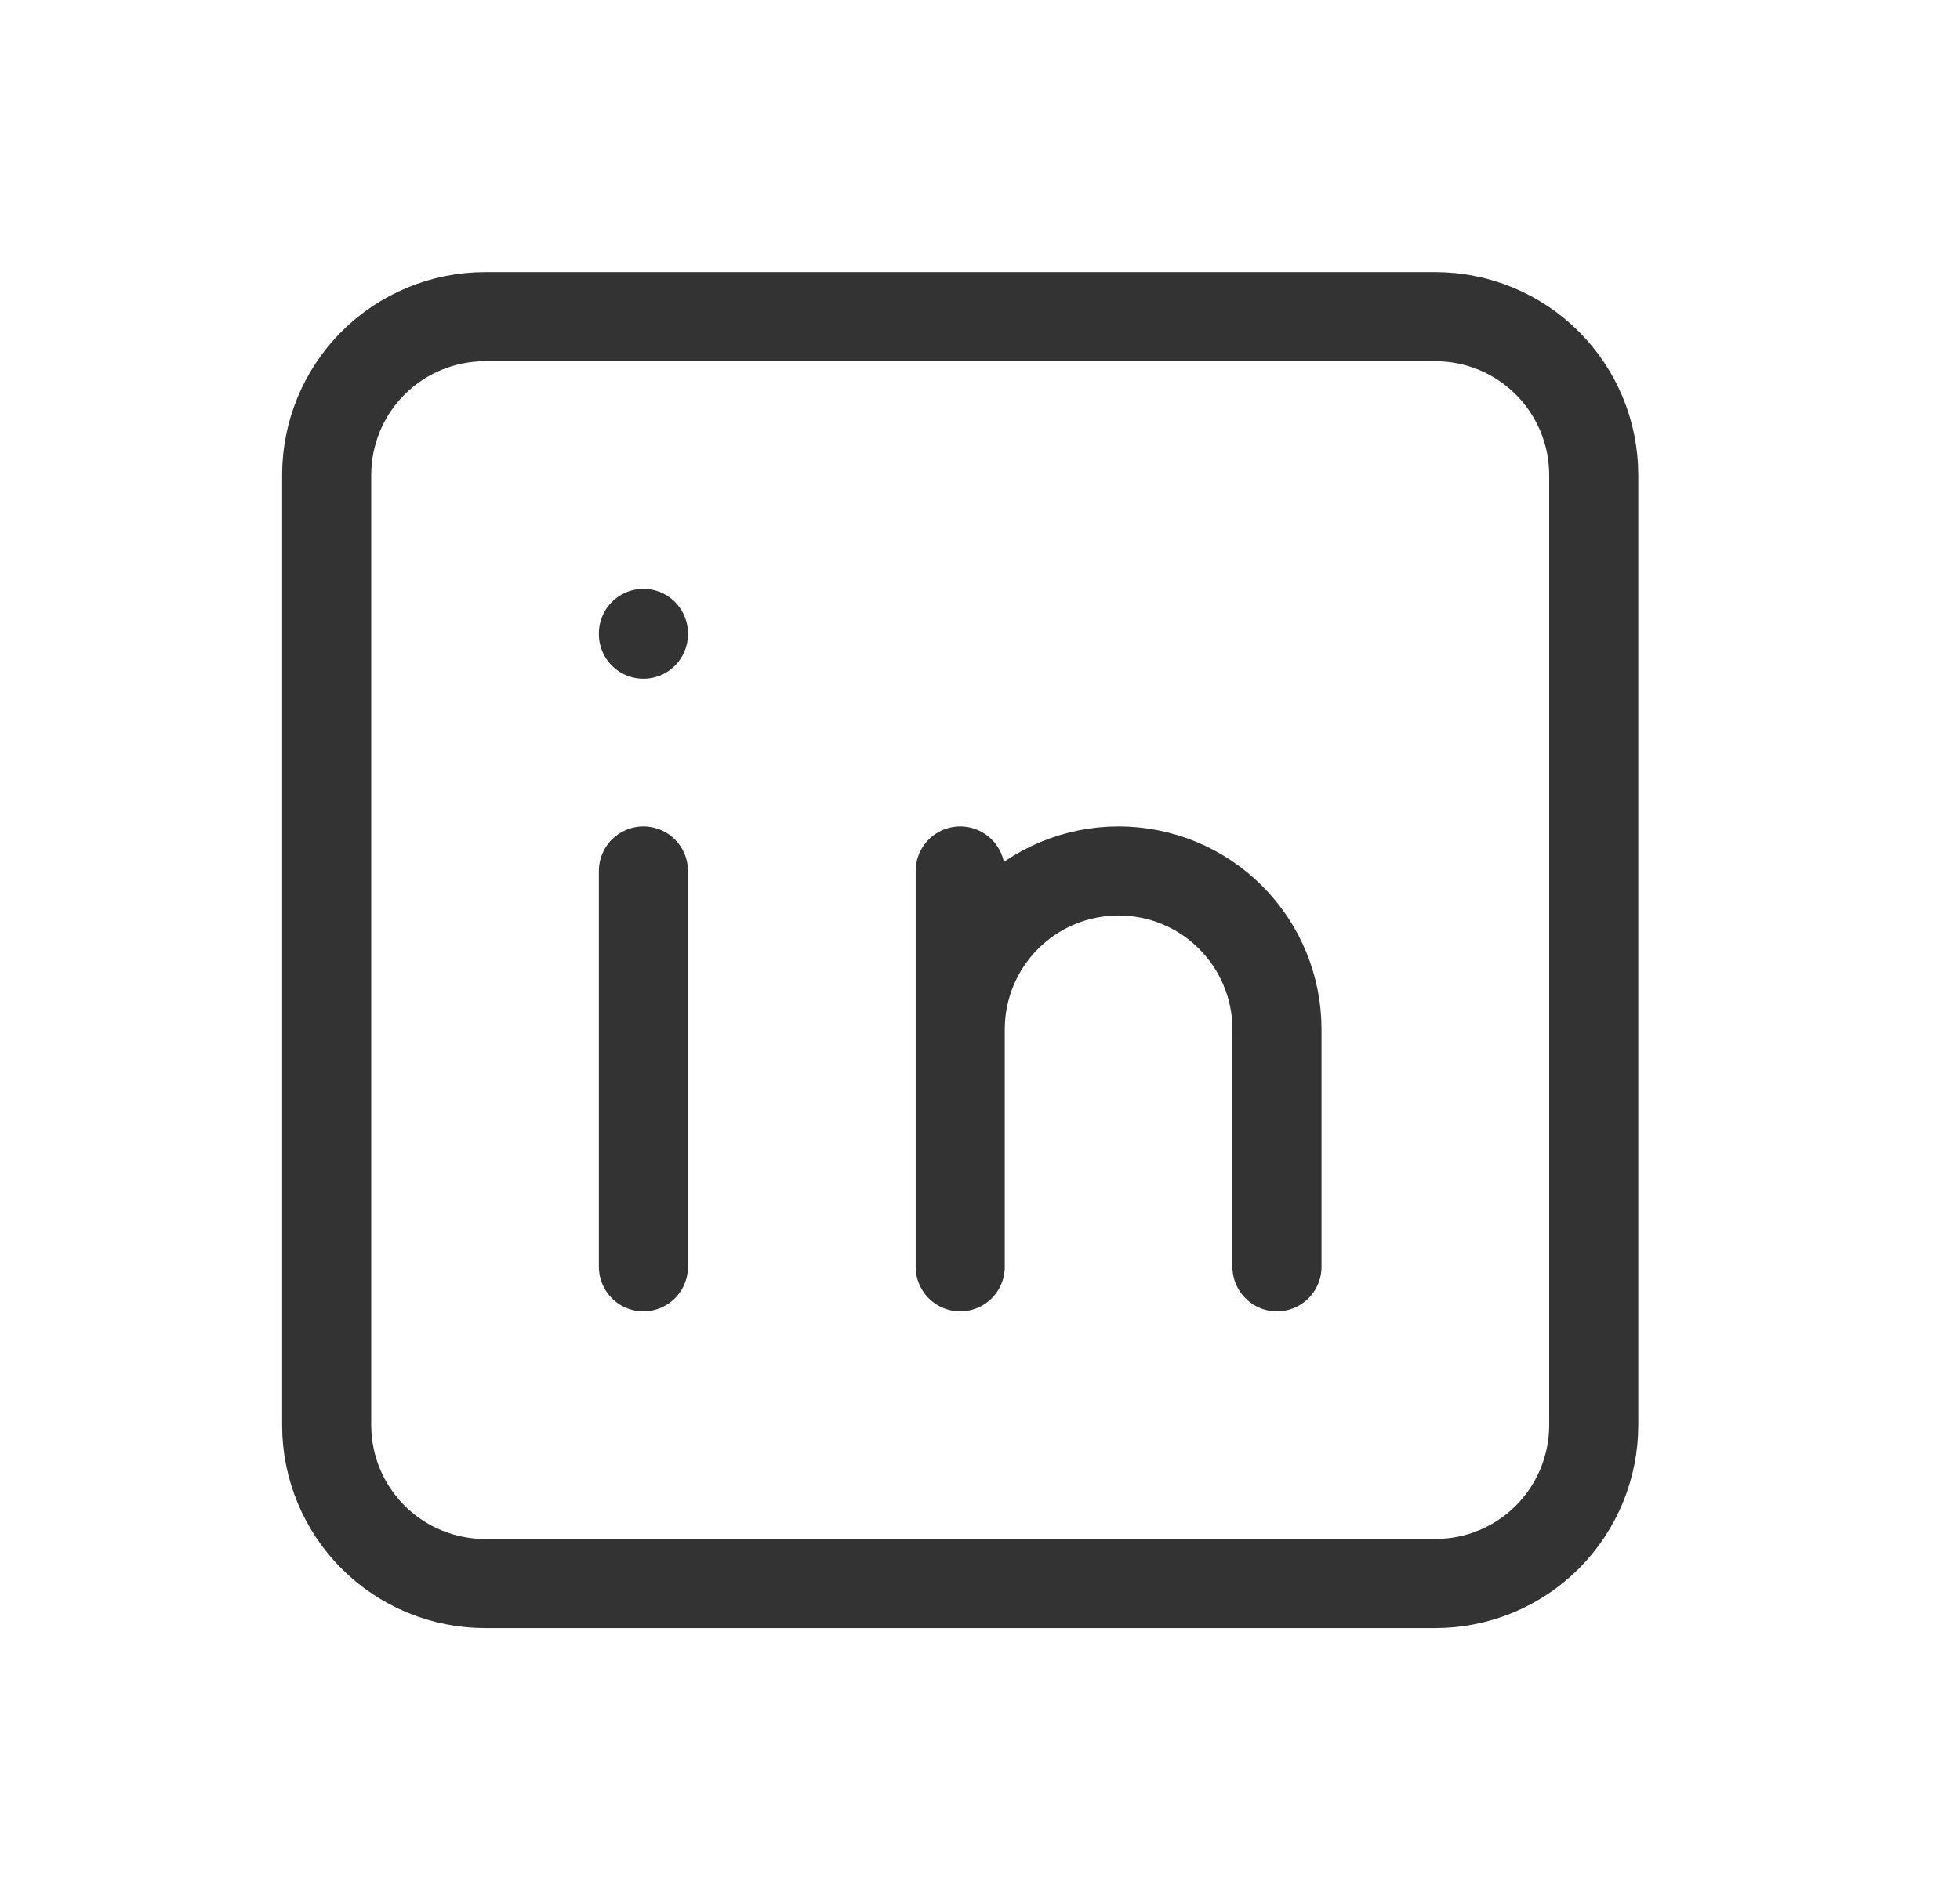
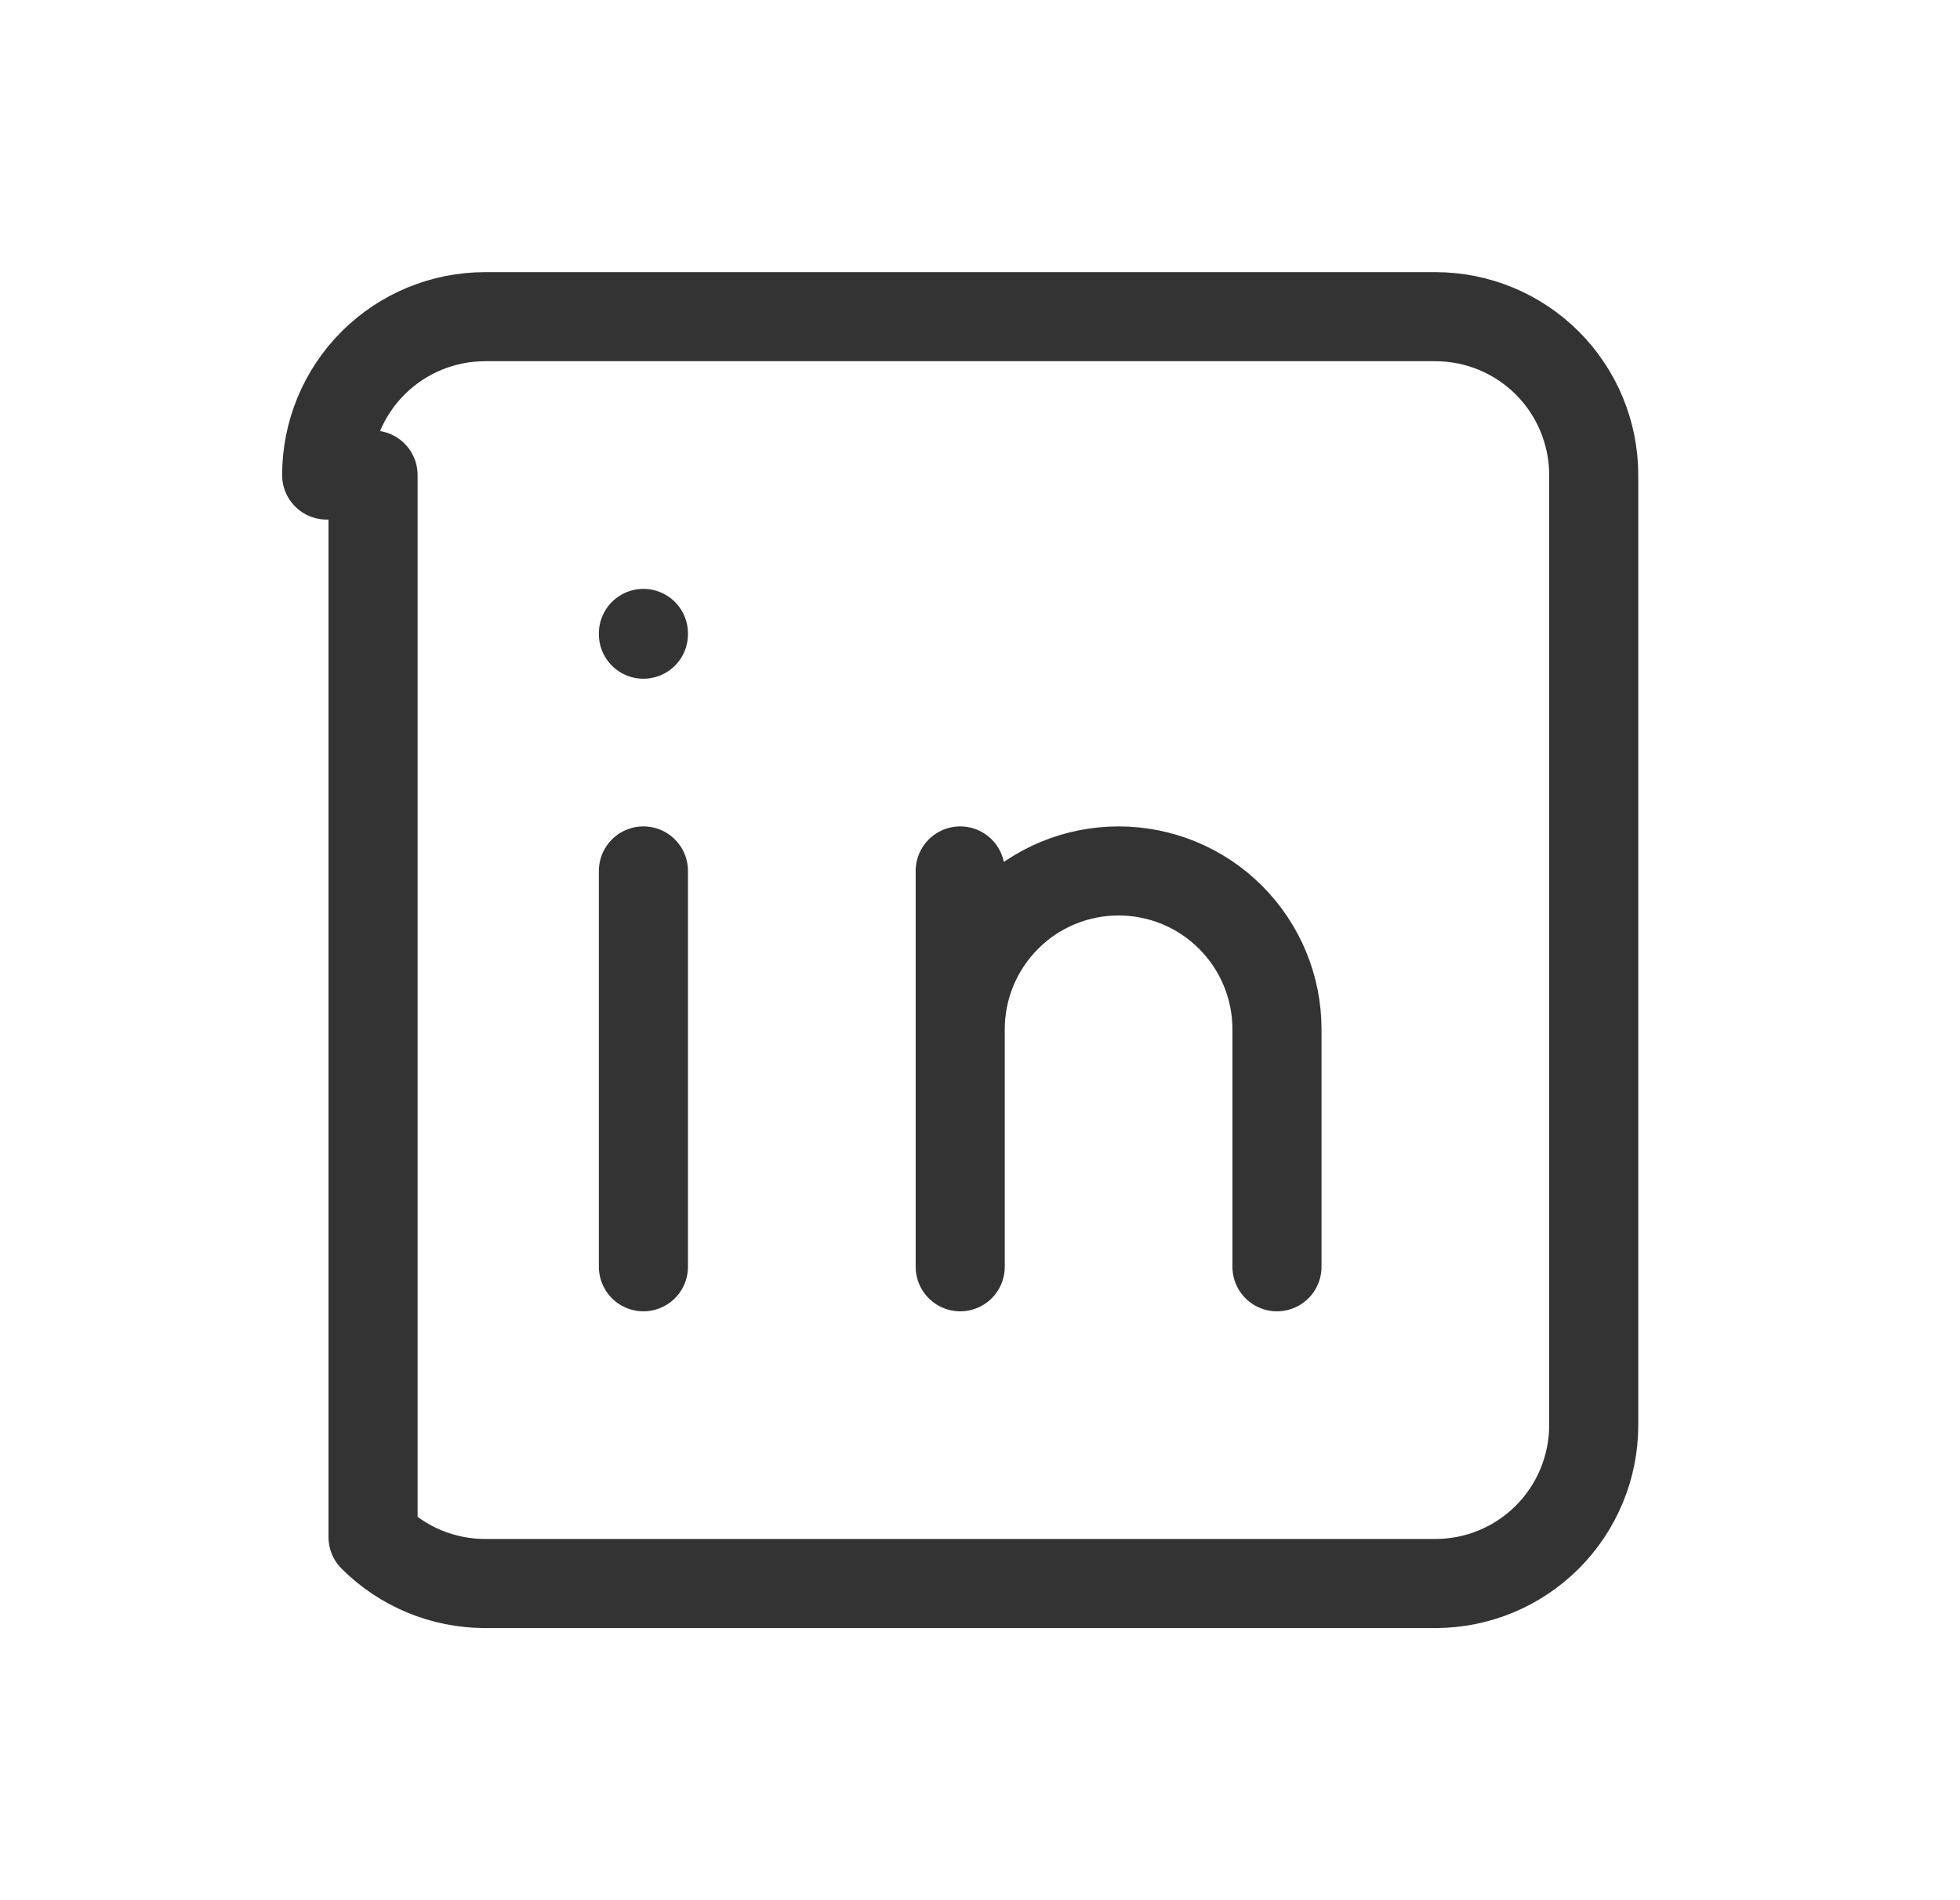
<svg xmlns="http://www.w3.org/2000/svg" width="33" height="32" viewBox="0 0 33 32" fill="none">
-   <path d="M10.833 14.667V21.333M10.833 10.667V10.68M16.167 21.333V14.667M21.5 21.333V17.333C21.5 16.626 21.219 15.948 20.719 15.448C20.219 14.947 19.541 14.667 18.833 14.667C18.126 14.667 17.448 14.947 16.948 15.448C16.448 15.948 16.167 16.626 16.167 17.333M5.5 8C5.5 7.293 5.781 6.614 6.281 6.114C6.781 5.614 7.459 5.333 8.167 5.333H24.167C24.874 5.333 25.552 5.614 26.052 6.114C26.552 6.614 26.833 7.293 26.833 8V24C26.833 24.707 26.552 25.385 26.052 25.886C25.552 26.386 24.874 26.667 24.167 26.667H8.167C7.459 26.667 6.781 26.386 6.281 25.886C5.781 25.385 5.5 24.707 5.5 24V8Z" stroke="#333333" stroke-width="1.5" stroke-linecap="round" stroke-linejoin="round" />
+   <path d="M10.833 14.667V21.333M10.833 10.667V10.68M16.167 21.333V14.667M21.5 21.333V17.333C21.5 16.626 21.219 15.948 20.719 15.448C20.219 14.947 19.541 14.667 18.833 14.667C18.126 14.667 17.448 14.947 16.948 15.448C16.448 15.948 16.167 16.626 16.167 17.333M5.5 8C5.5 7.293 5.781 6.614 6.281 6.114C6.781 5.614 7.459 5.333 8.167 5.333H24.167C24.874 5.333 25.552 5.614 26.052 6.114C26.552 6.614 26.833 7.293 26.833 8V24C26.833 24.707 26.552 25.385 26.052 25.886C25.552 26.386 24.874 26.667 24.167 26.667H8.167C7.459 26.667 6.781 26.386 6.281 25.886V8Z" stroke="#333333" stroke-width="1.5" stroke-linecap="round" stroke-linejoin="round" />
</svg>